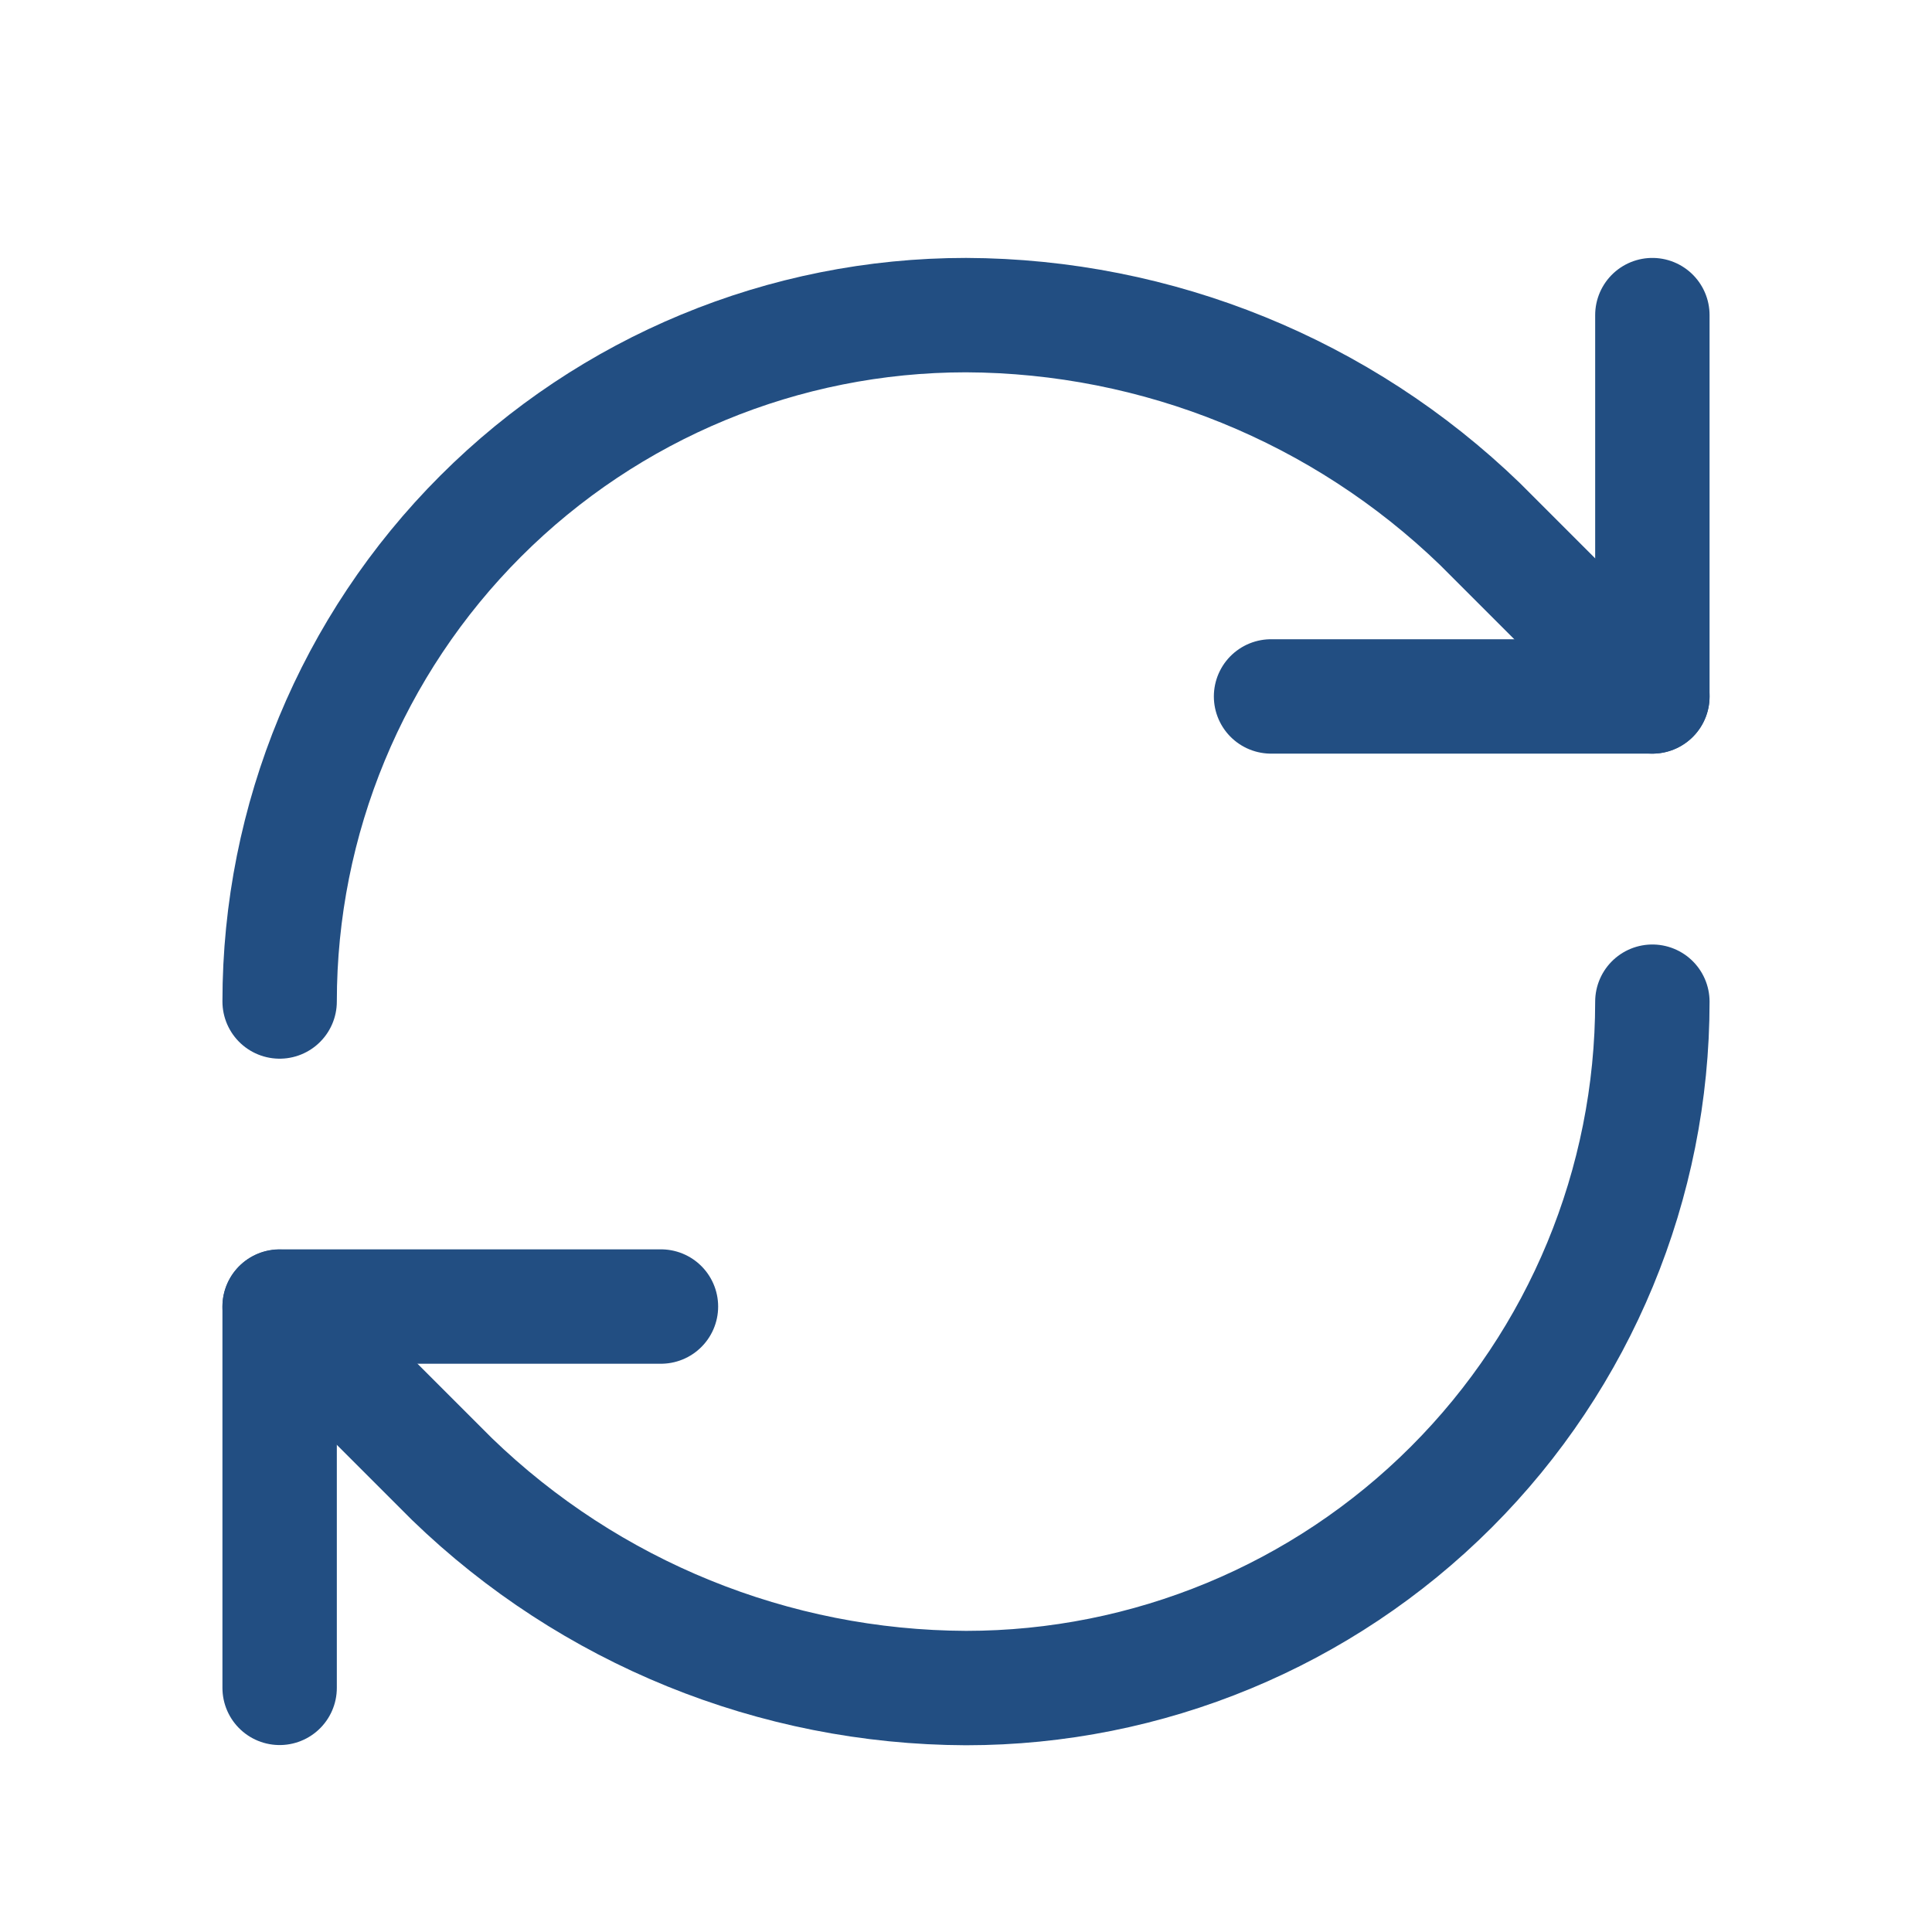
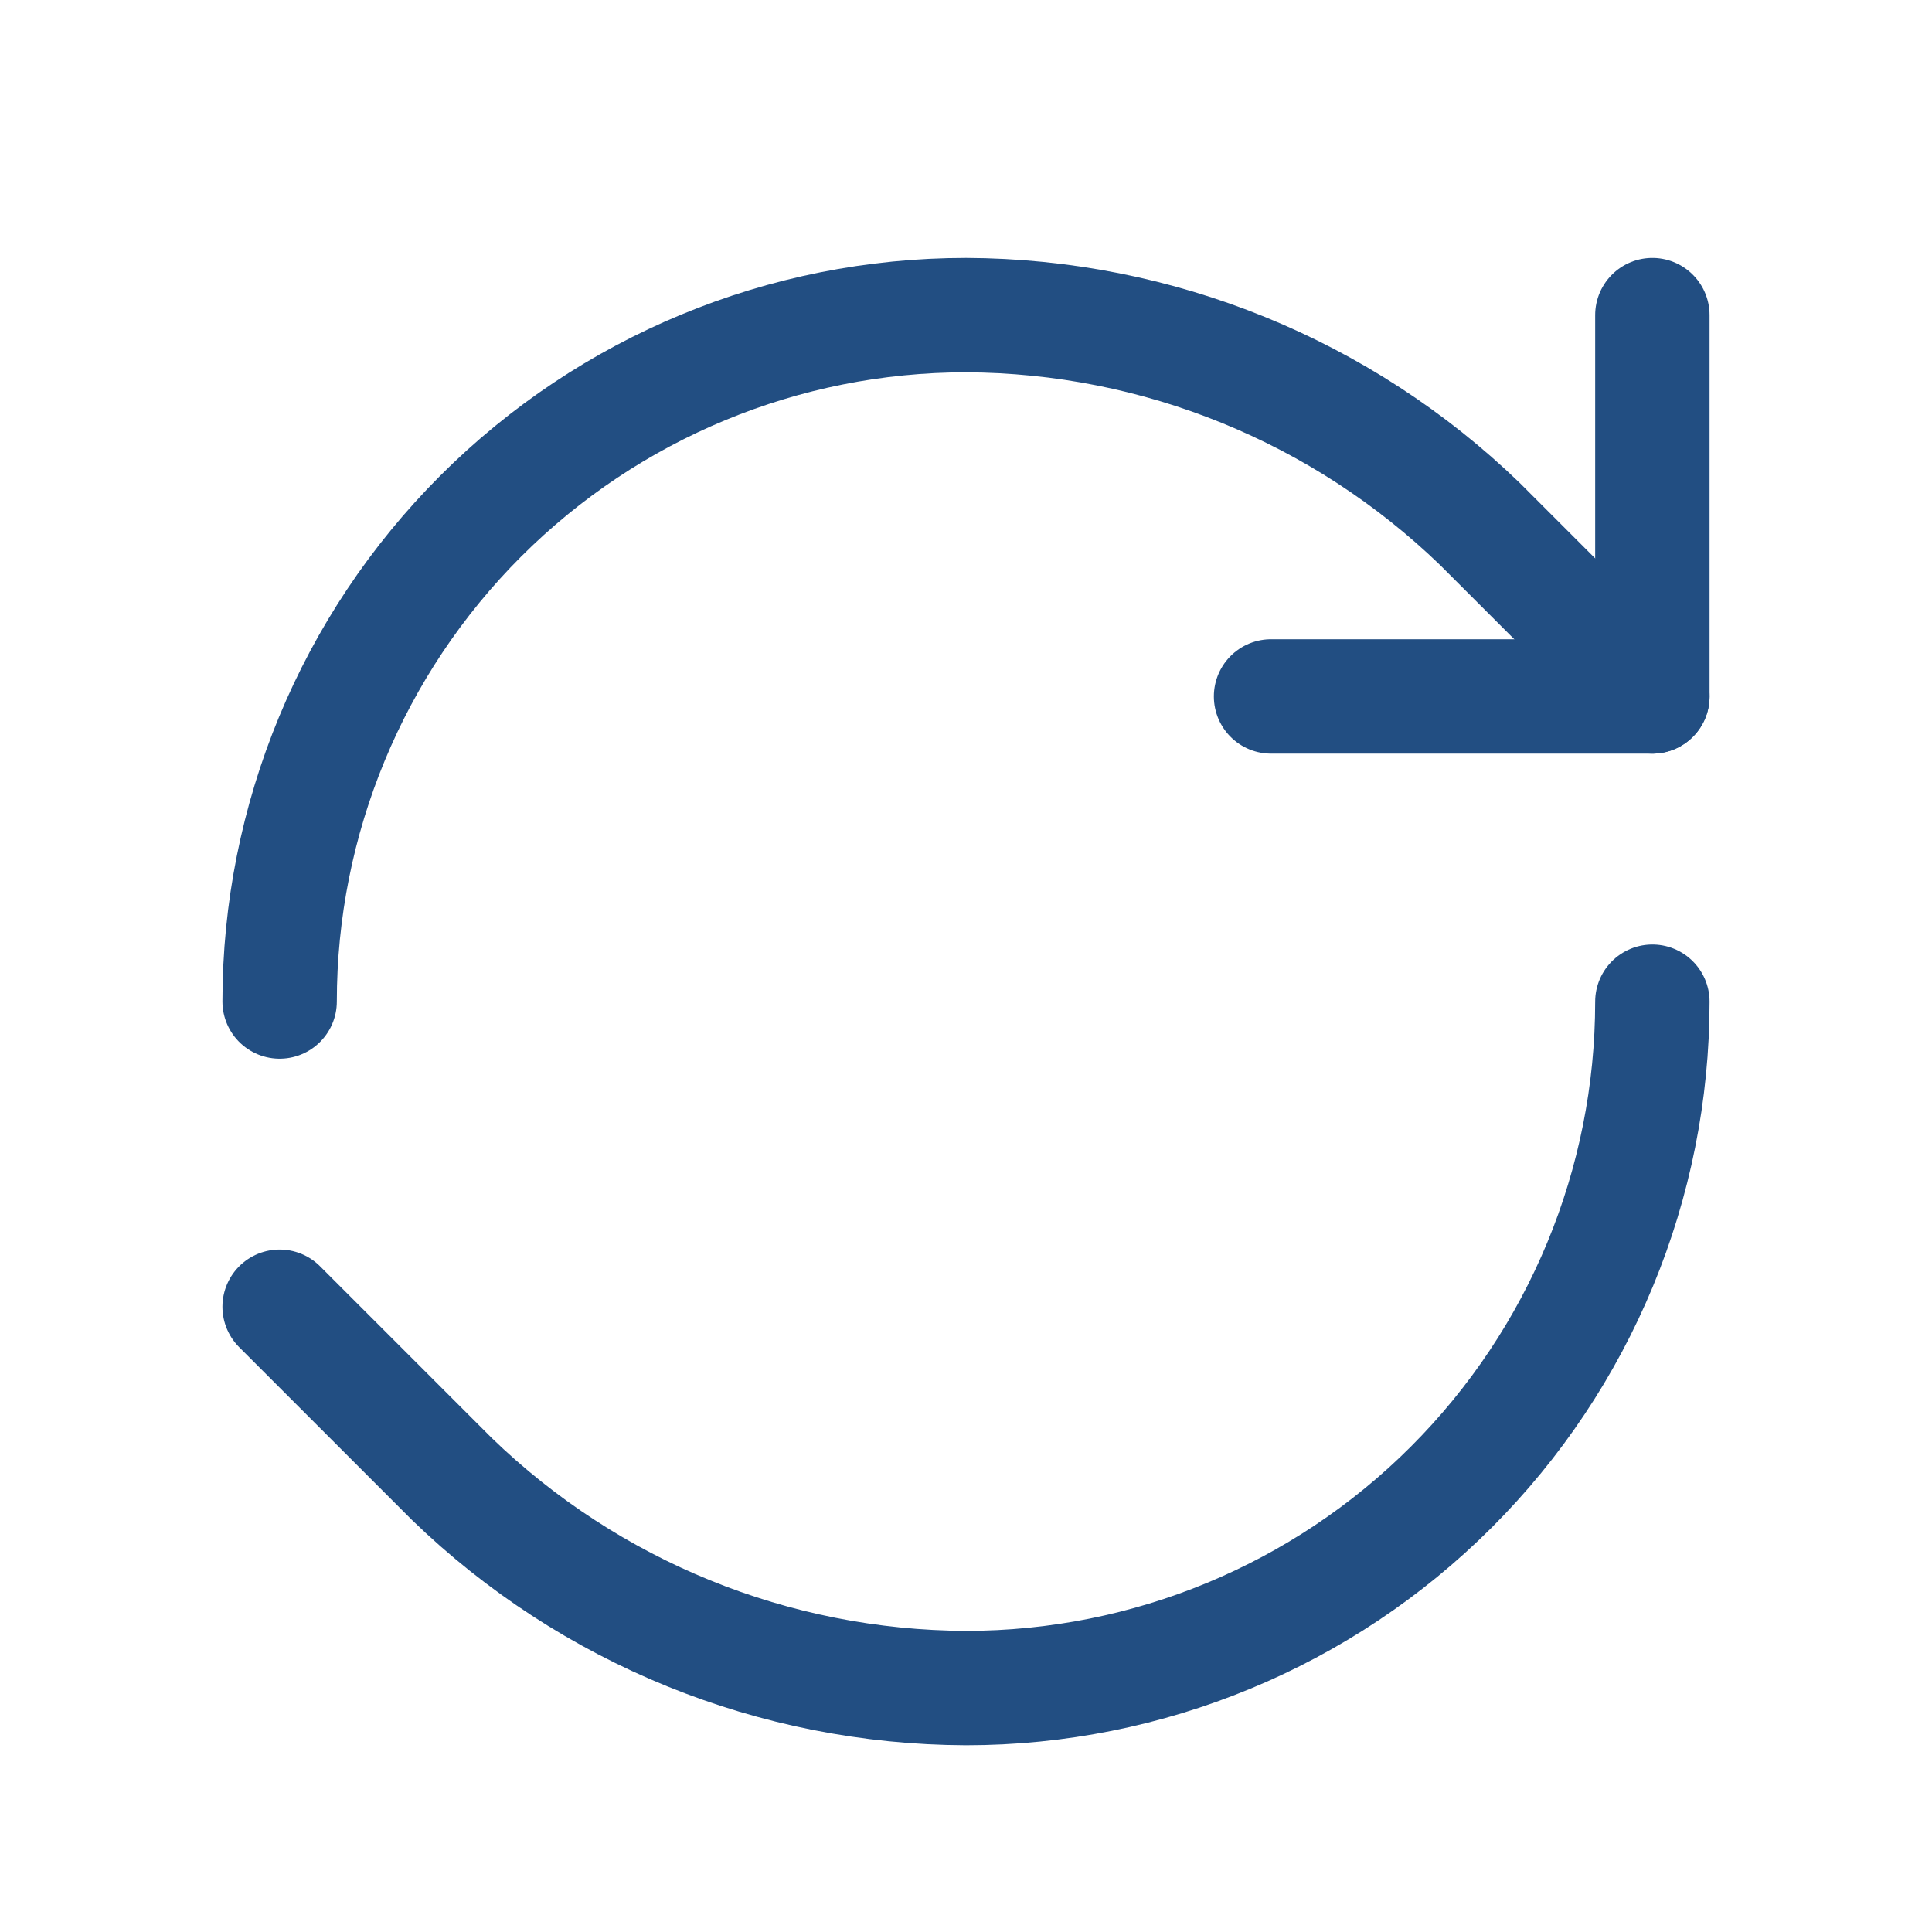
<svg xmlns="http://www.w3.org/2000/svg" width="19" height="19" viewBox="0 0 19 19" fill="none">
  <path d="M2.75 9.849C2.75 8.059 3.461 6.342 4.727 5.076C5.993 3.81 7.709 3.099 9.5 3.099C11.387 3.106 13.198 3.843 14.555 5.154L16.25 6.849" stroke="#224E82" stroke-width="1.125" stroke-linecap="round" stroke-linejoin="round" />
  <path d="M16.25 3.099V6.849H12.5" stroke="#224E82" stroke-width="1.125" stroke-linecap="round" stroke-linejoin="round" />
  <path d="M16.25 9.851C16.25 11.642 15.539 13.358 14.273 14.624C13.007 15.89 11.29 16.601 9.5 16.601C7.613 16.594 5.801 15.858 4.445 14.546L2.75 12.851" stroke="#224E82" stroke-width="1.125" stroke-linecap="round" stroke-linejoin="round" />
-   <path d="M6.5 12.849H2.75V16.599" stroke="#224E82" stroke-width="1.125" stroke-linecap="round" stroke-linejoin="round" />
</svg>